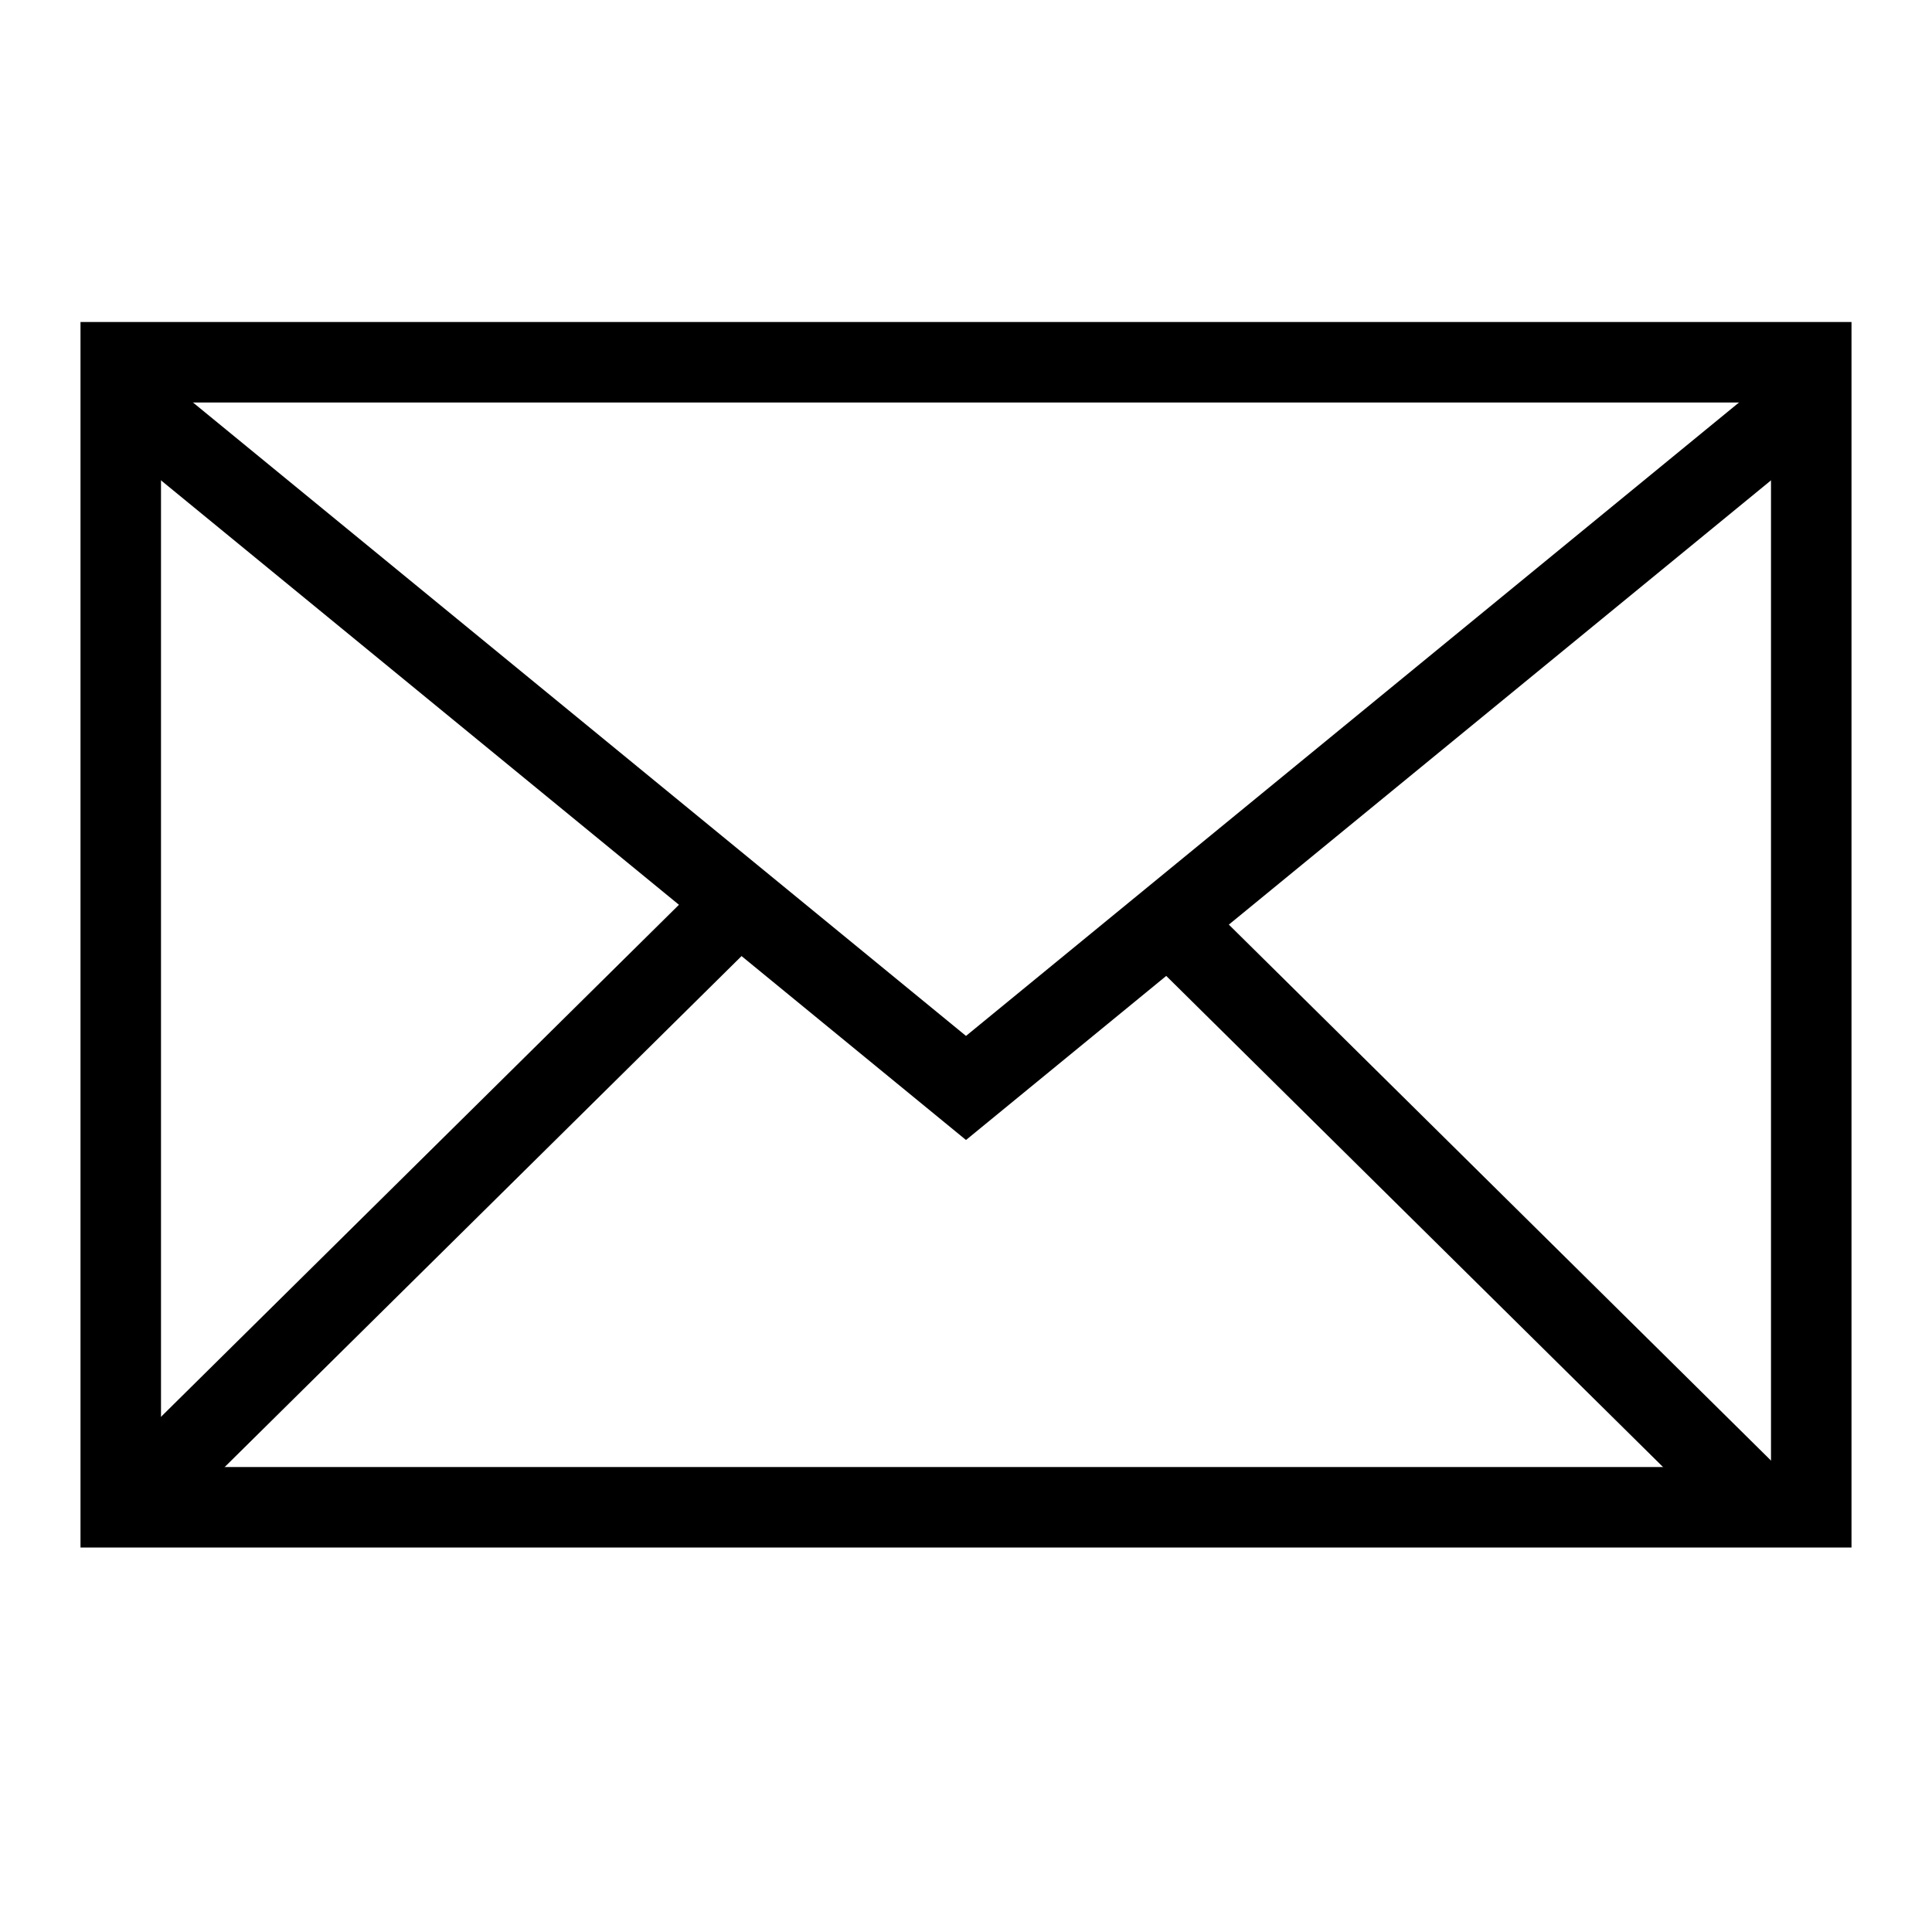
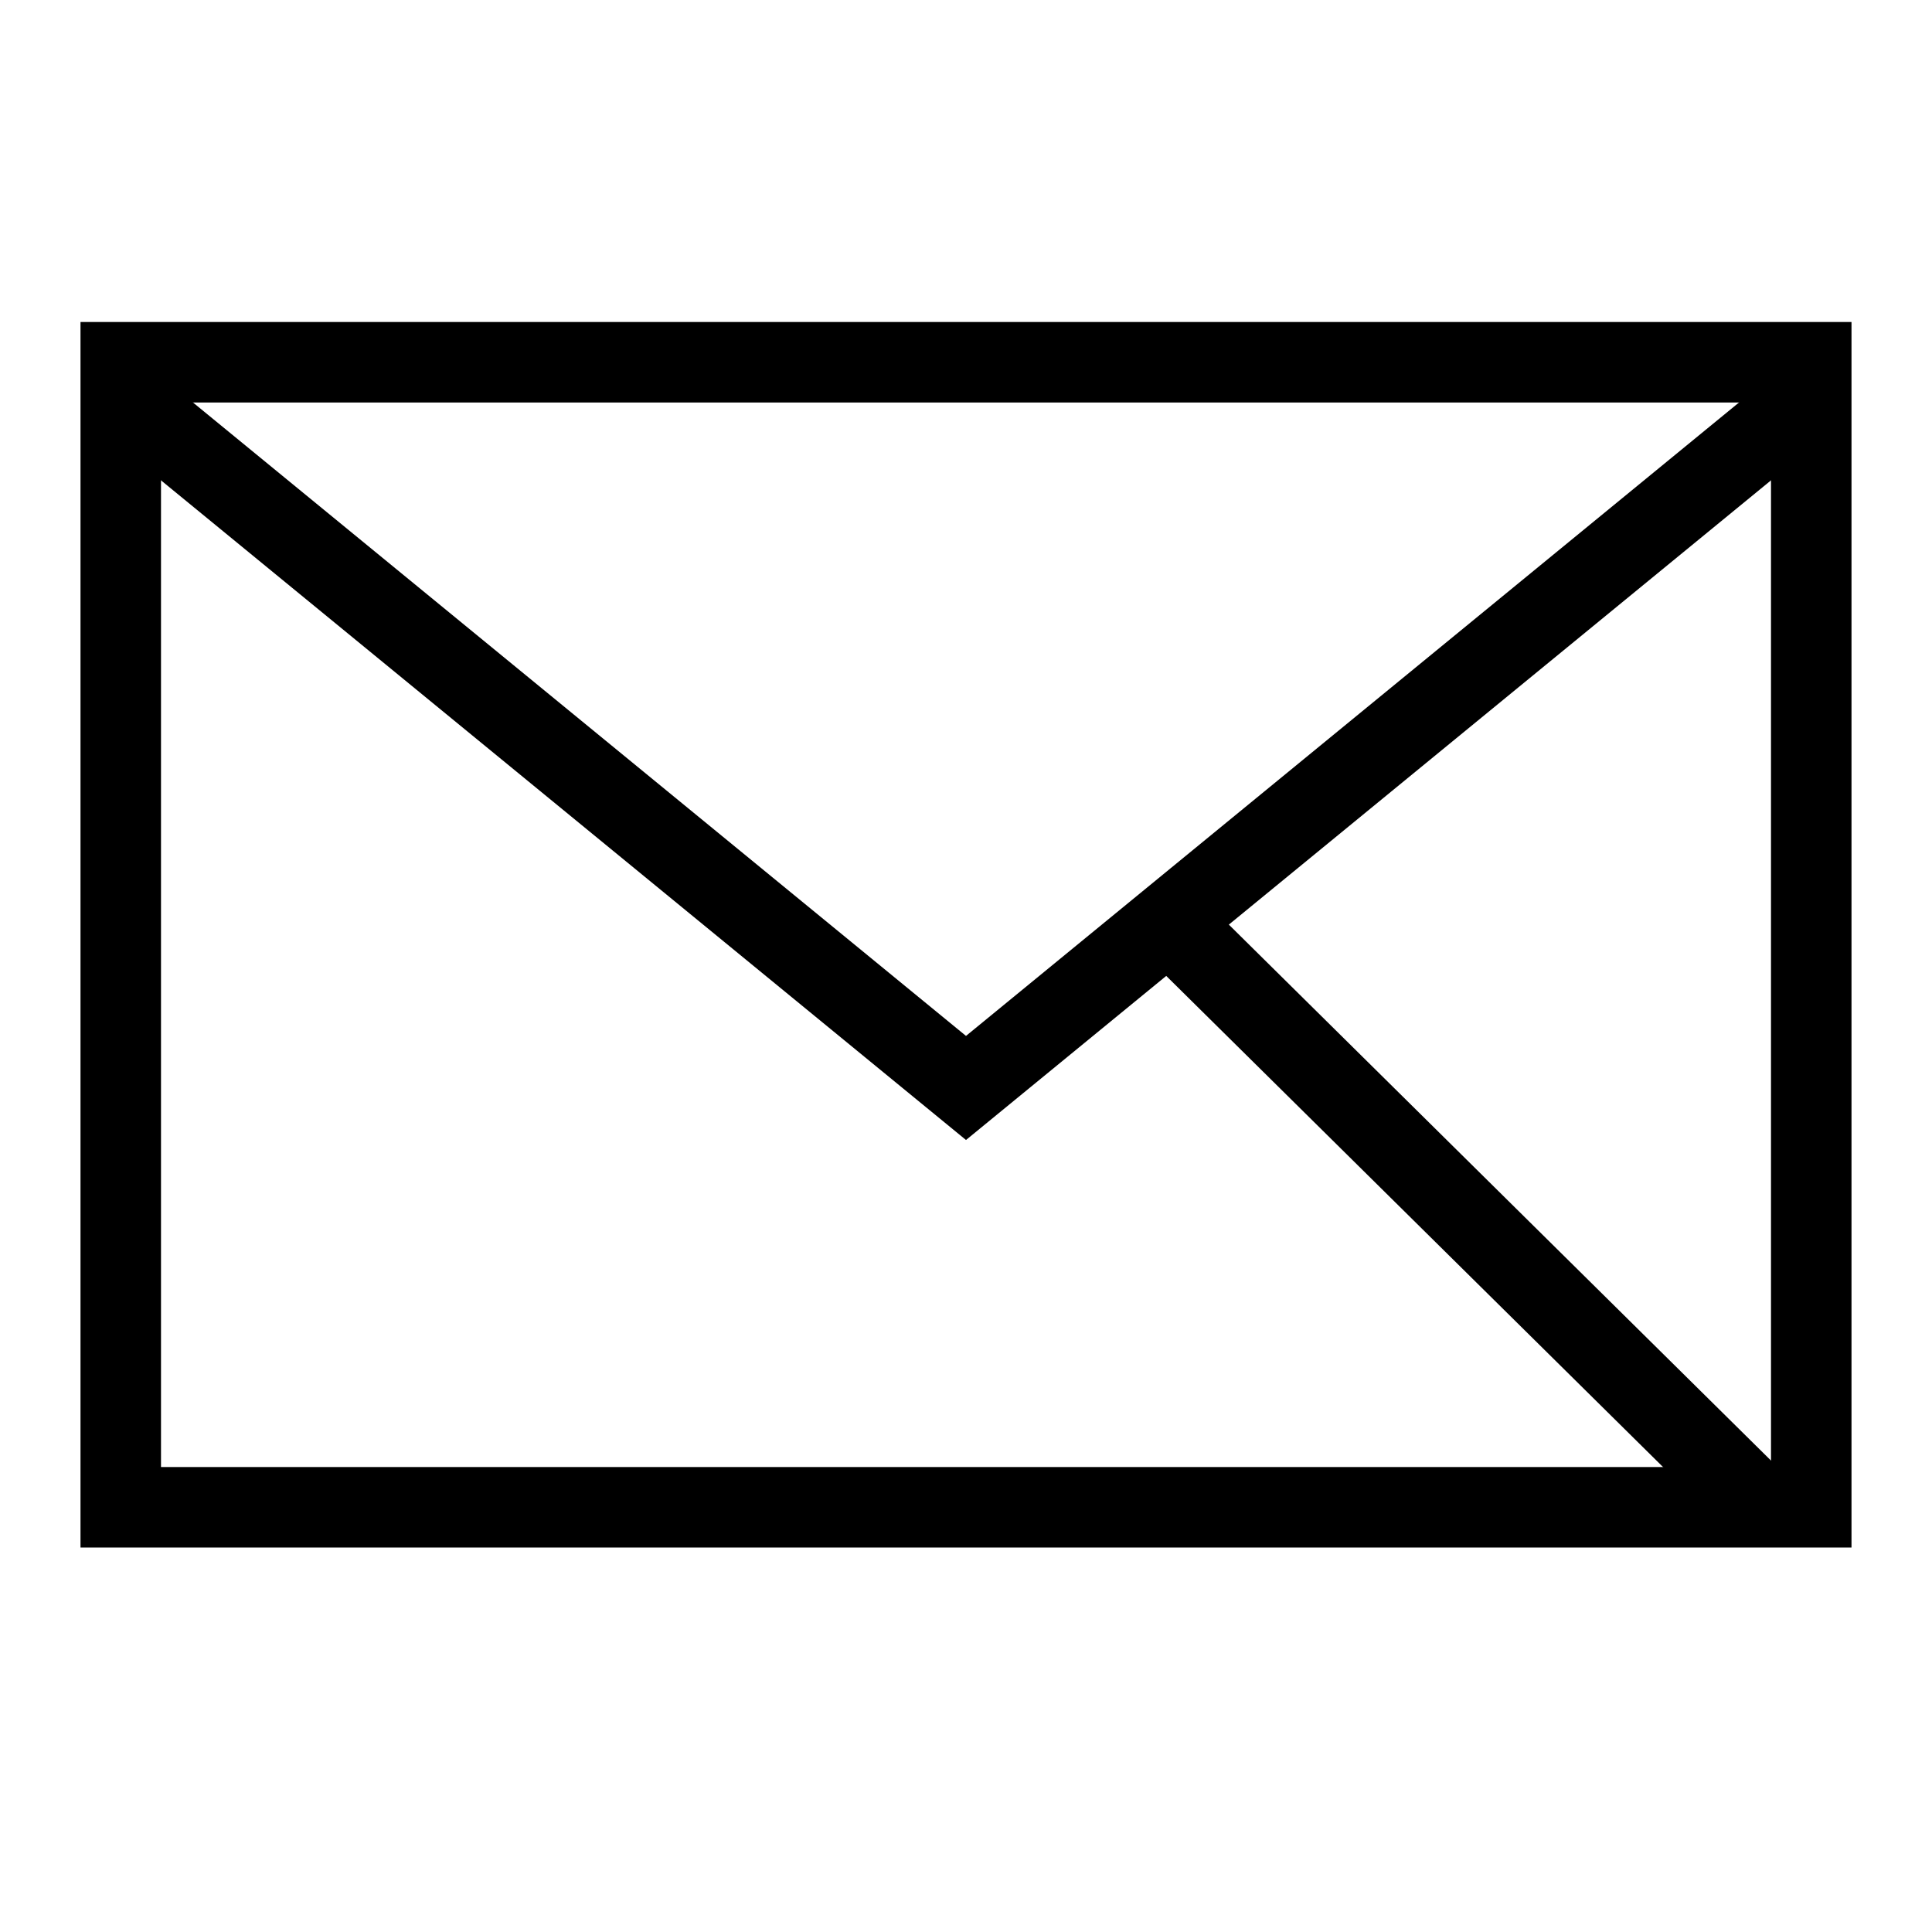
<svg xmlns="http://www.w3.org/2000/svg" width="24" height="24" viewBox="0 0 24 24" fill="none">
  <rect x="1.5" y="4.5" width="21" height="14.224" stroke="black" />
  <path d="M1.55 4.952L12 13.515L22.45 4.952" stroke="black" />
-   <path d="M9.25 11.136L1.55 18.748" stroke="black" />
  <path d="M14.2 11.136L21.9 18.748" stroke="black" />
</svg>